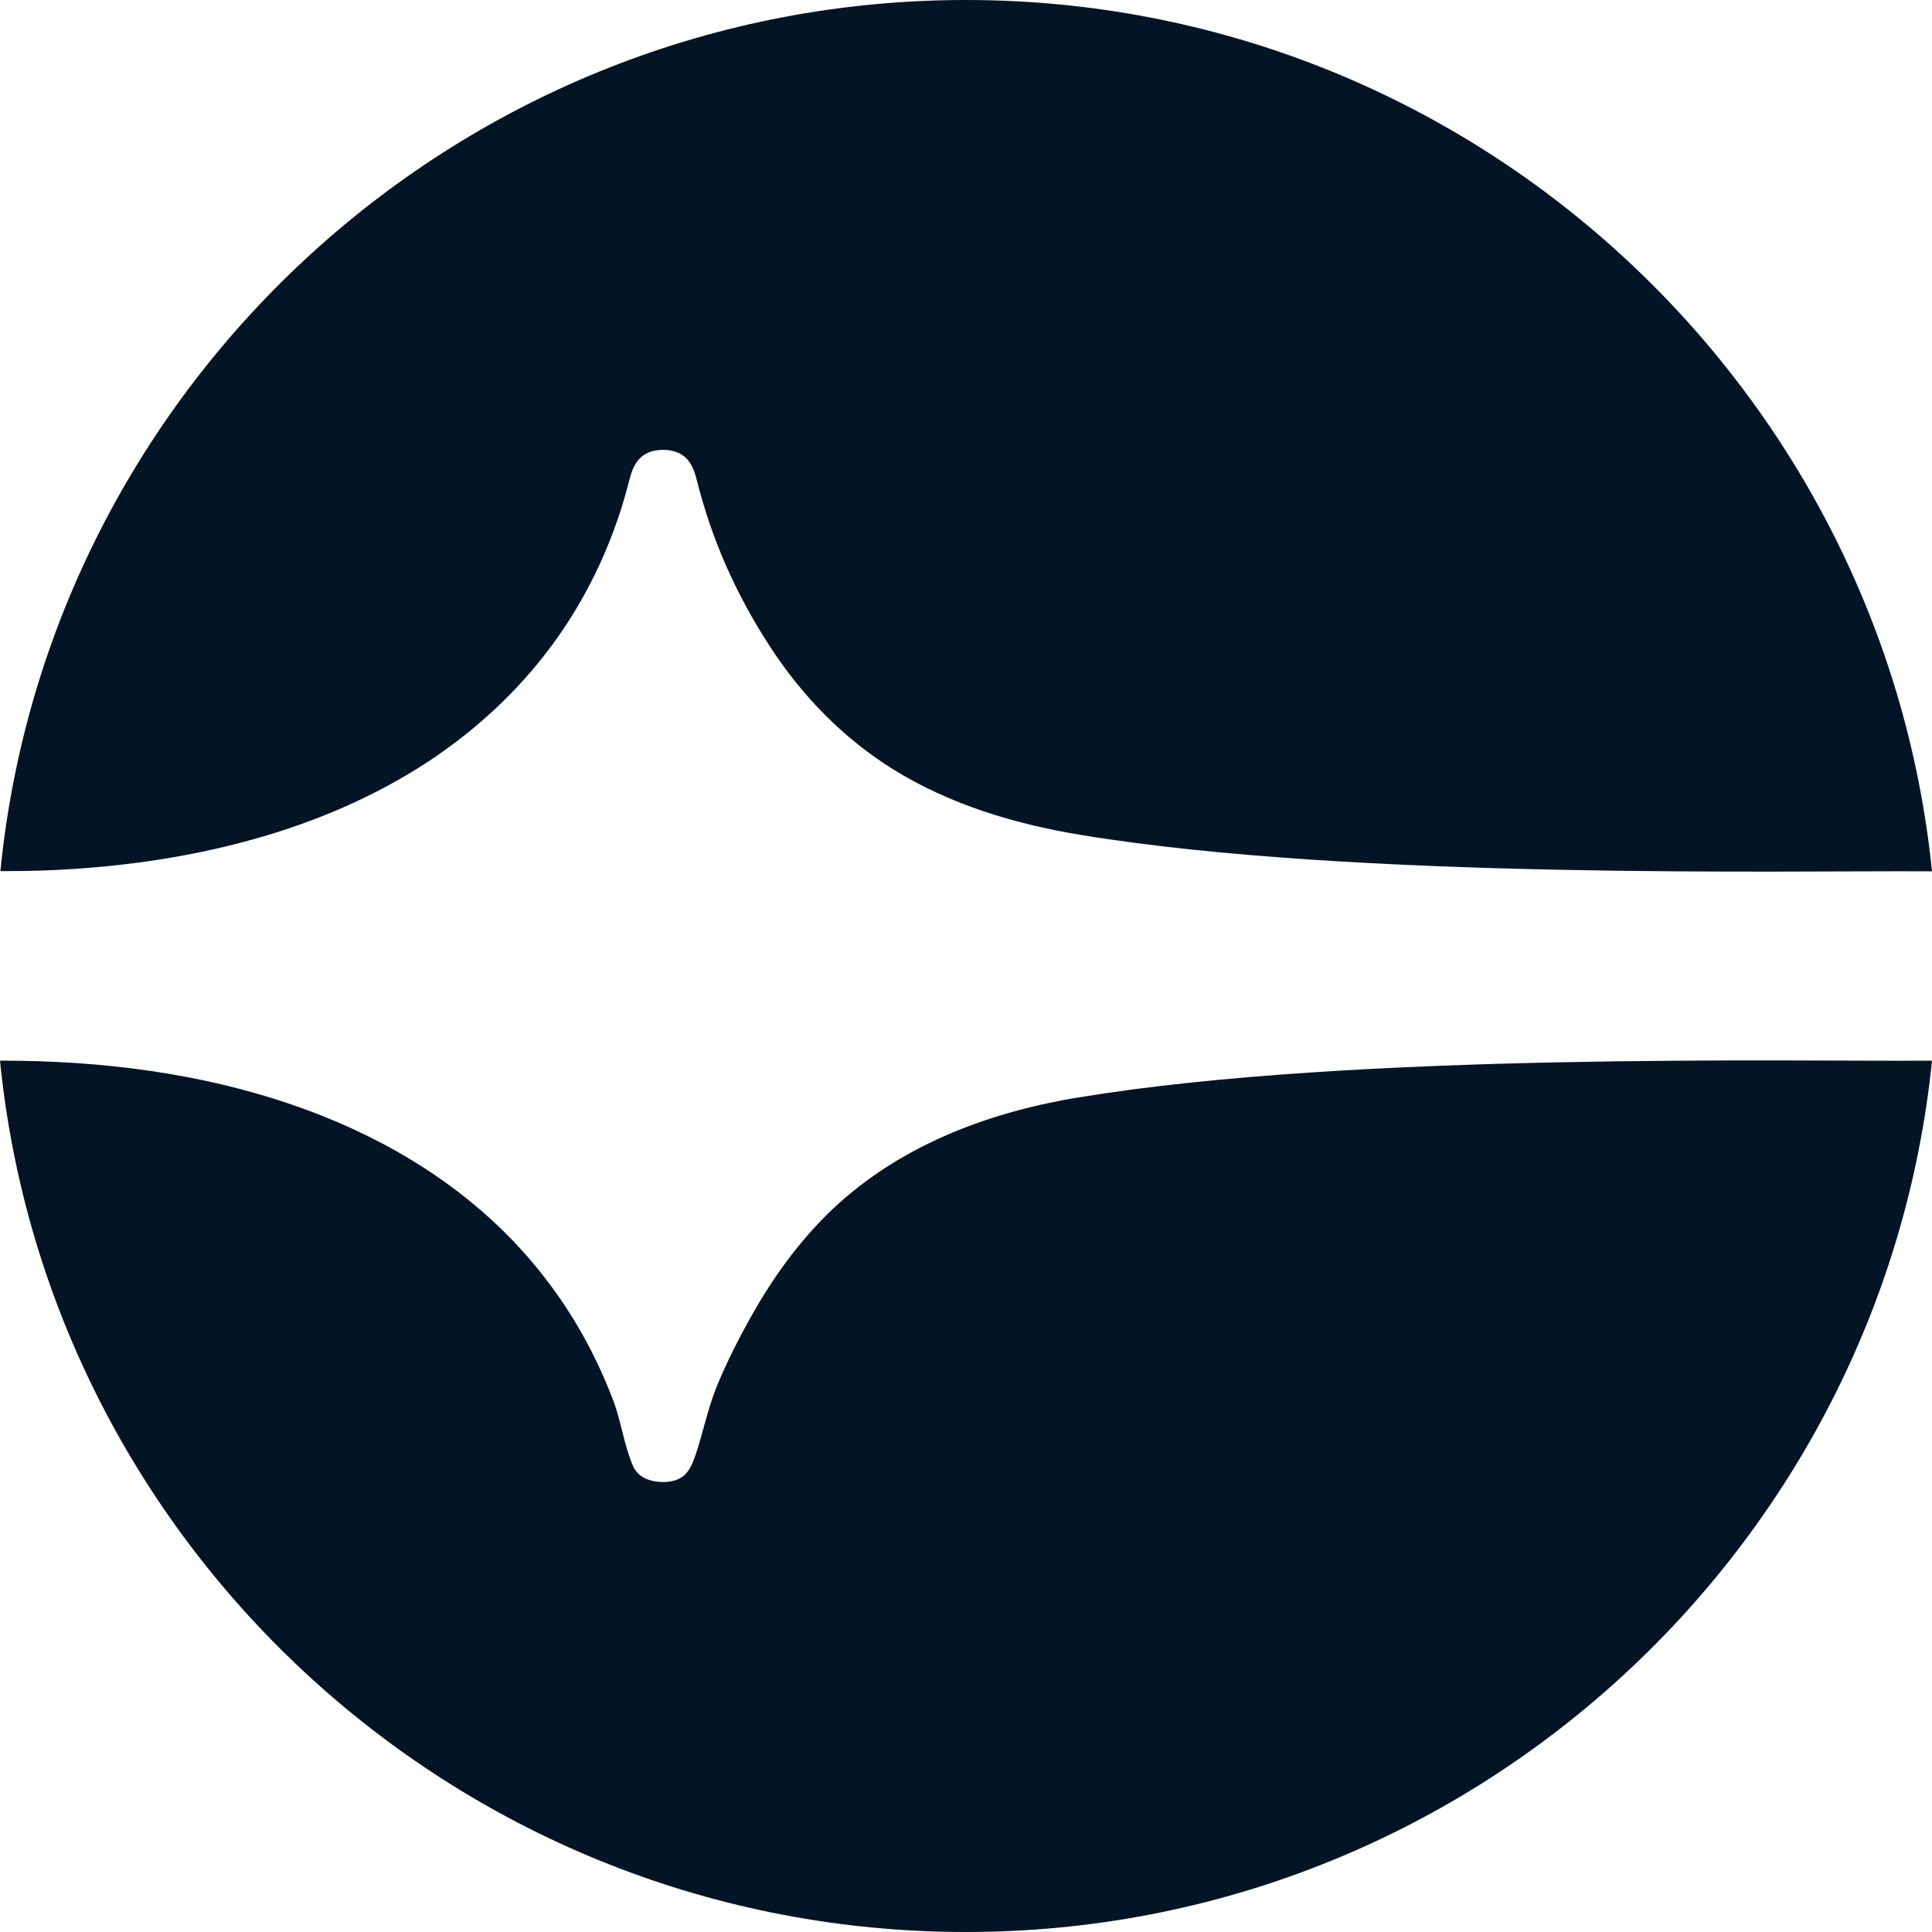
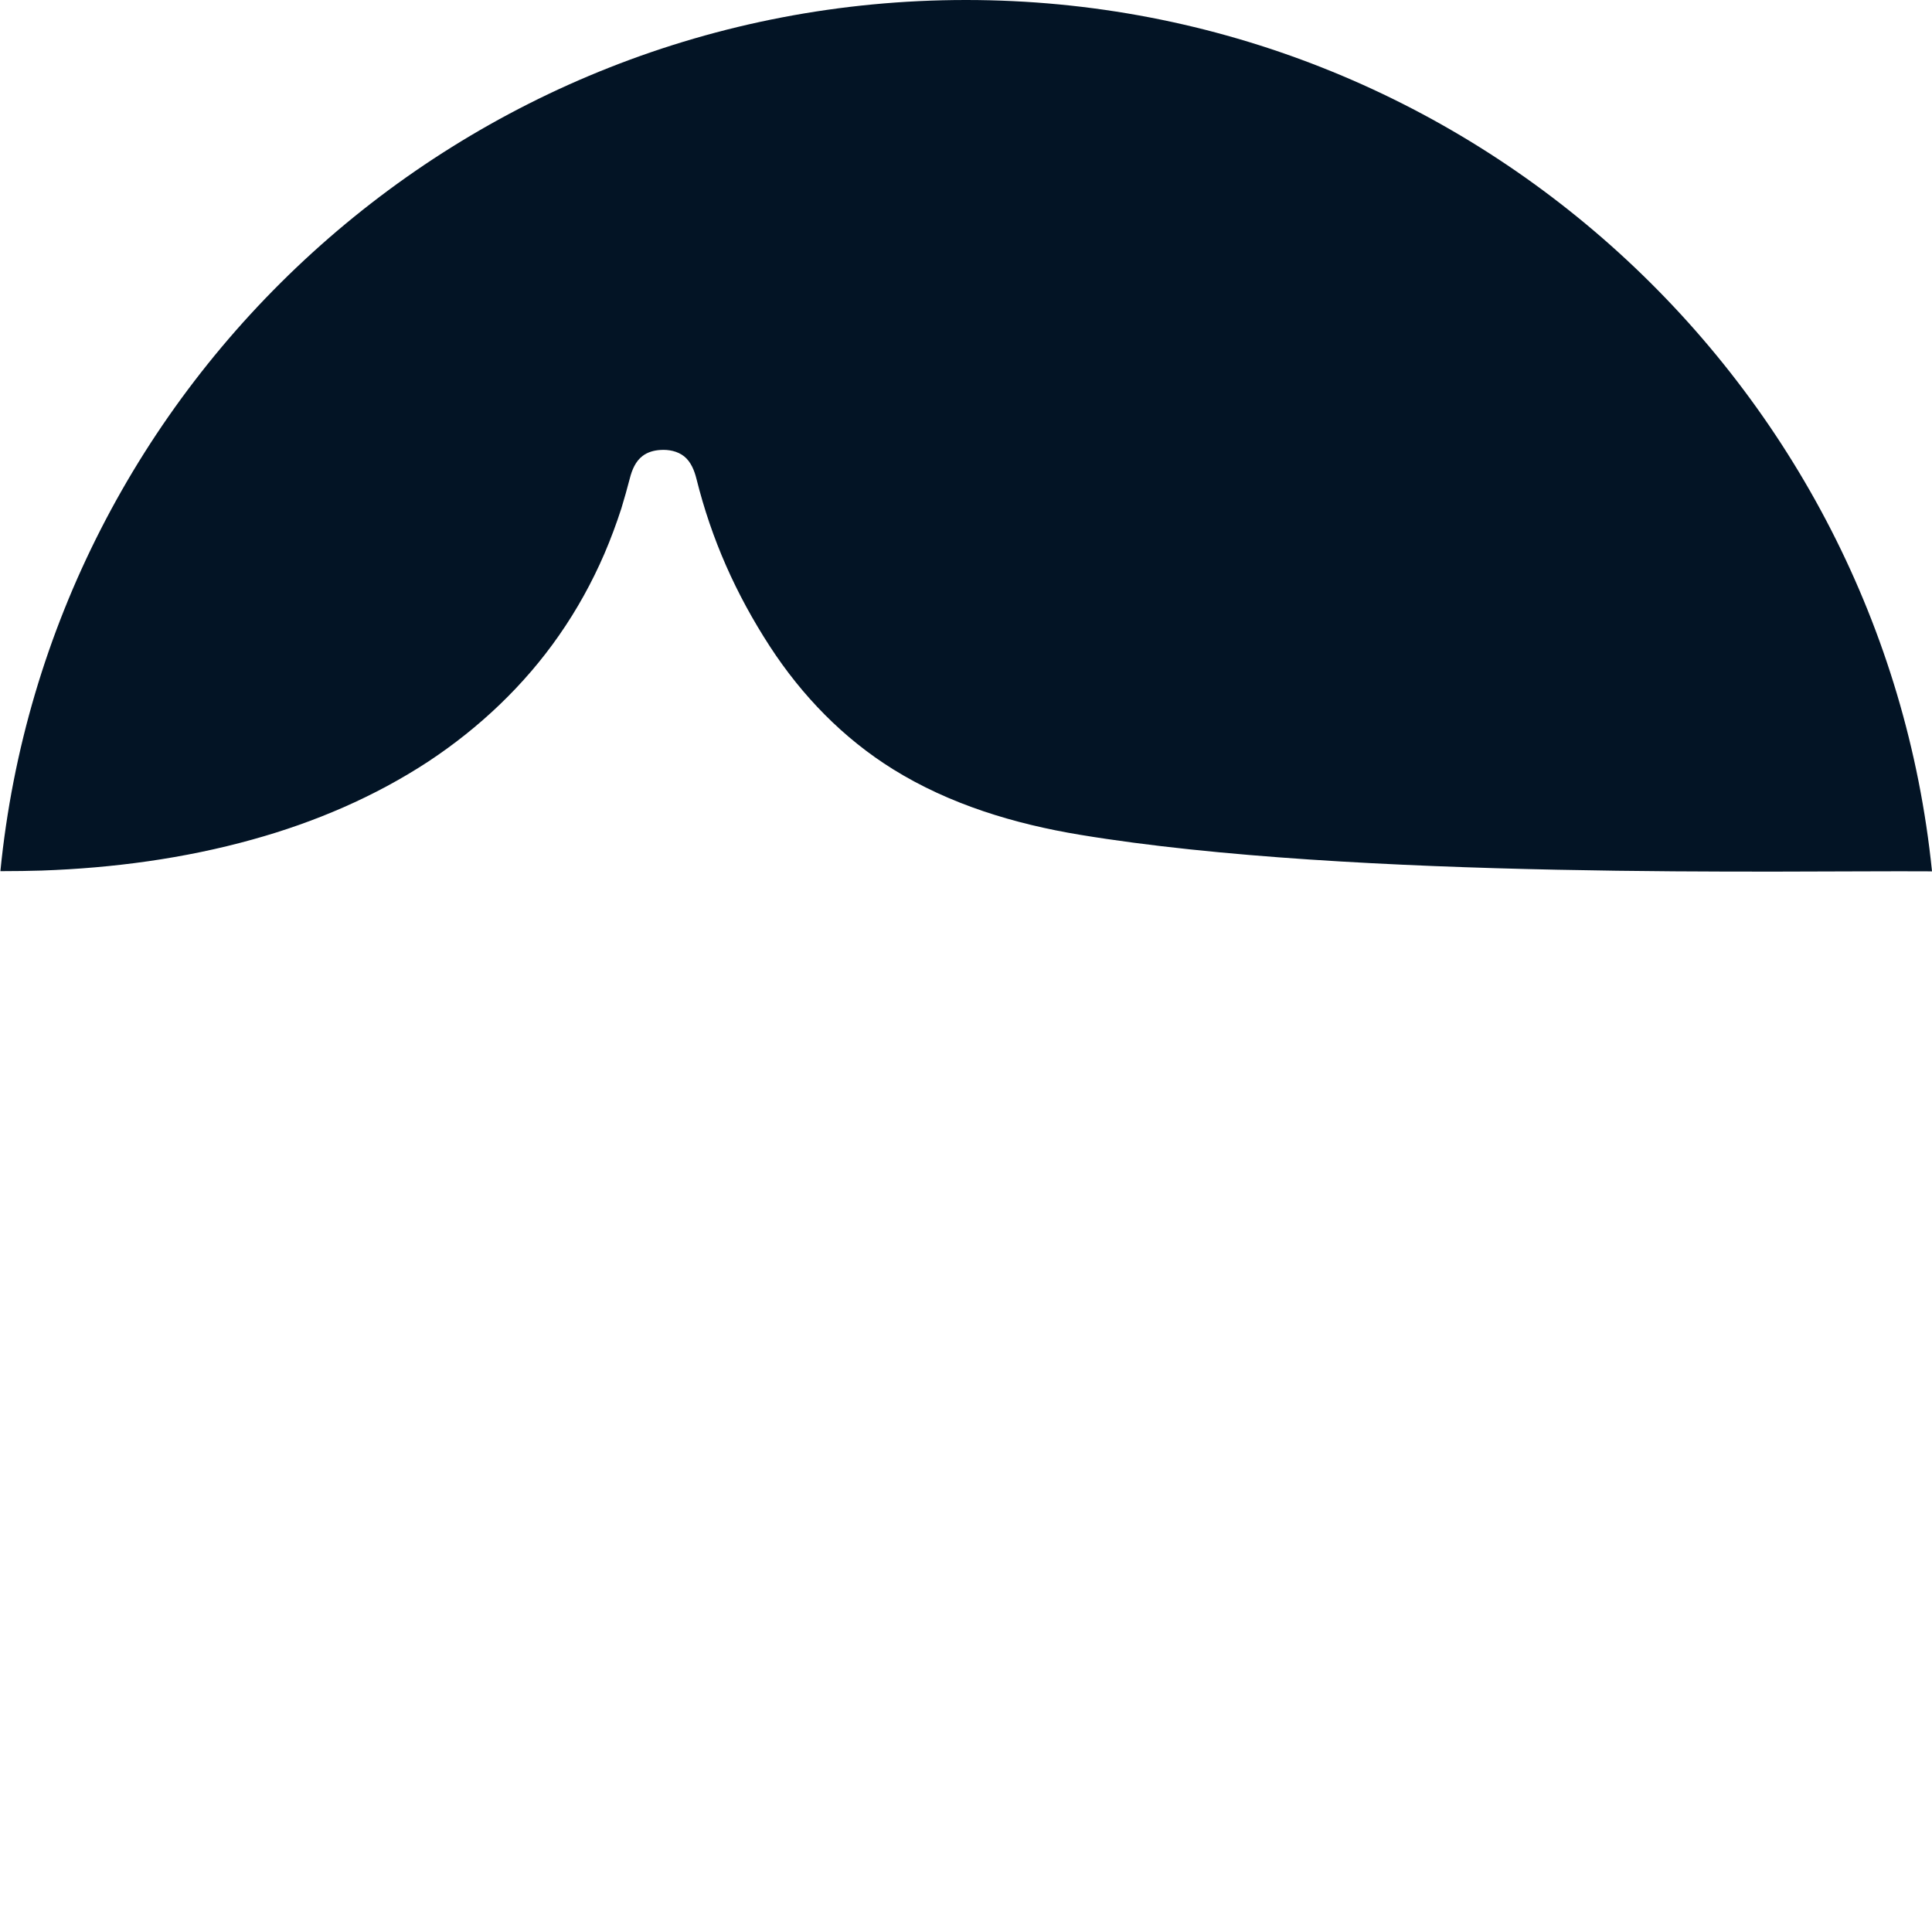
<svg xmlns="http://www.w3.org/2000/svg" id="beacon" viewBox="0 0 100 100">
  <defs>
    <style>
      .cls-1 {
        fill: #031425;
      }
    </style>
  </defs>
  <g id="logo">
-     <path class="cls-1" d="M50,100C23.94,100,2.52,80.17,0,54.9h.14c5.06,0,10.18.63,14.98,2.28,4.24,1.45,8.23,3.73,11.36,6.97,1.52,1.57,2.83,3.36,3.87,5.29.54,1,1.01,2.04,1.41,3.1s.55,2.32,1.01,3.35c.12.27.33.49.6.62.57.28,1.59.3,2.07-.17.26-.25.41-.6.53-.94.41-1.19.64-2.41,1.11-3.59.53-1.3,1.16-2.54,1.85-3.76,1.06-1.88,2.33-3.65,3.87-5.18,3.34-3.3,7.73-5.09,12.29-5.94.27-.05.55-.1.82-.14,14.21-2.34,37.01-1.84,43.87-1.89h.22c-2.56,25.23-23.97,45.1-50,45.1Z" />
-     <path class="cls-1" d="M100,45.1h-.22c-6.86-.05-29.66.46-43.87-1.89-3.39-.56-6.75-1.57-9.68-3.39-2.59-1.61-4.72-3.81-6.38-6.36-1.76-2.71-3.02-5.54-3.8-8.67-.11-.44-.29-.89-.64-1.17-.34-.27-.8-.36-1.23-.33-.33.02-.66.11-.92.31-.36.27-.55.72-.66,1.16-.14.53-.28,1.04-.44,1.56-.26.8-.55,1.58-.88,2.35-.64,1.48-1.42,2.89-2.34,4.21-1.8,2.59-4.13,4.79-6.76,6.53-2.79,1.83-5.89,3.15-9.1,4.04-3.55.99-7.24,1.48-10.92,1.61-.67.02-1.33.03-2,.03h-.14C2.52,19.83,23.94,0,50,0c26.03,0,47.44,19.87,50,45.1Z" />
+     <path class="cls-1" d="M100,45.1h-.22c-6.86-.05-29.66.46-43.87-1.89-3.39-.56-6.75-1.57-9.68-3.39-2.59-1.61-4.72-3.81-6.38-6.36-1.76-2.71-3.02-5.54-3.8-8.67-.11-.44-.29-.89-.64-1.17-.34-.27-.8-.36-1.23-.33-.33.02-.66.11-.92.31-.36.27-.55.72-.66,1.16-.14.53-.28,1.04-.44,1.56-.26.8-.55,1.58-.88,2.35-.64,1.48-1.42,2.89-2.34,4.21-1.8,2.59-4.13,4.79-6.76,6.53-2.79,1.83-5.89,3.15-9.1,4.04-3.55.99-7.24,1.48-10.92,1.61-.67.02-1.33.03-2,.03h-.14C2.52,19.83,23.94,0,50,0c26.03,0,47.44,19.87,50,45.1" />
  </g>
</svg>